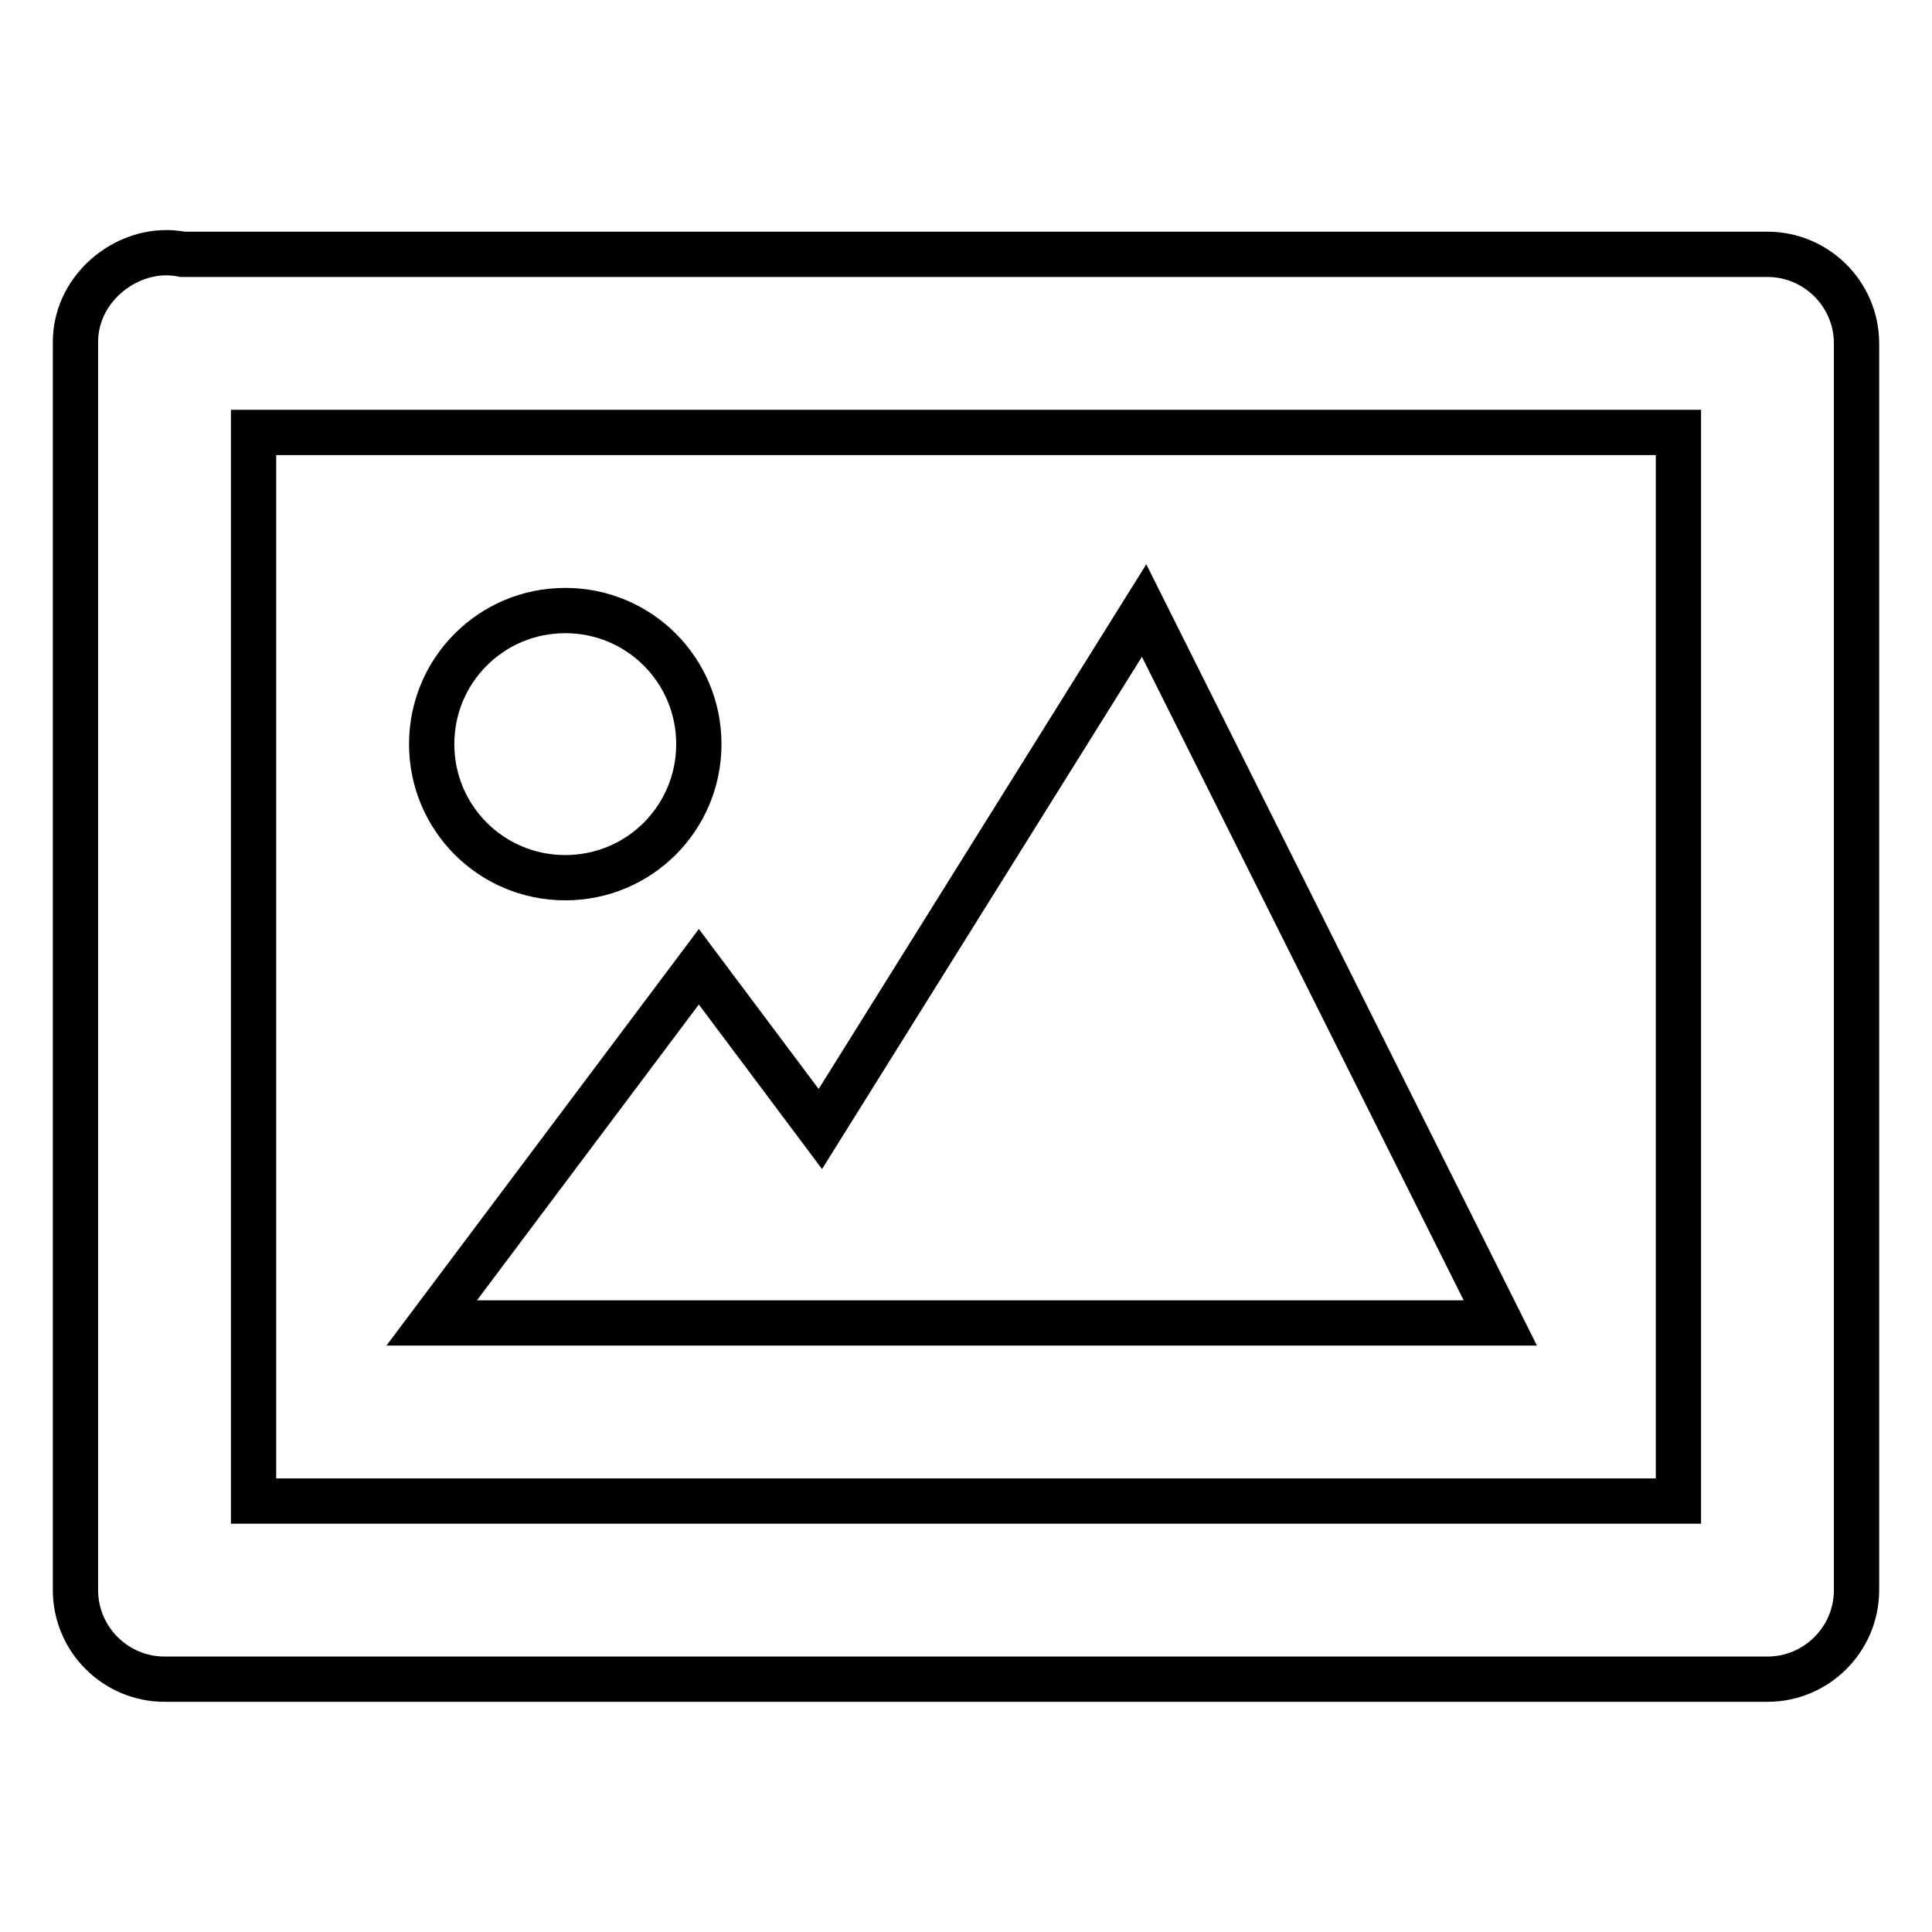
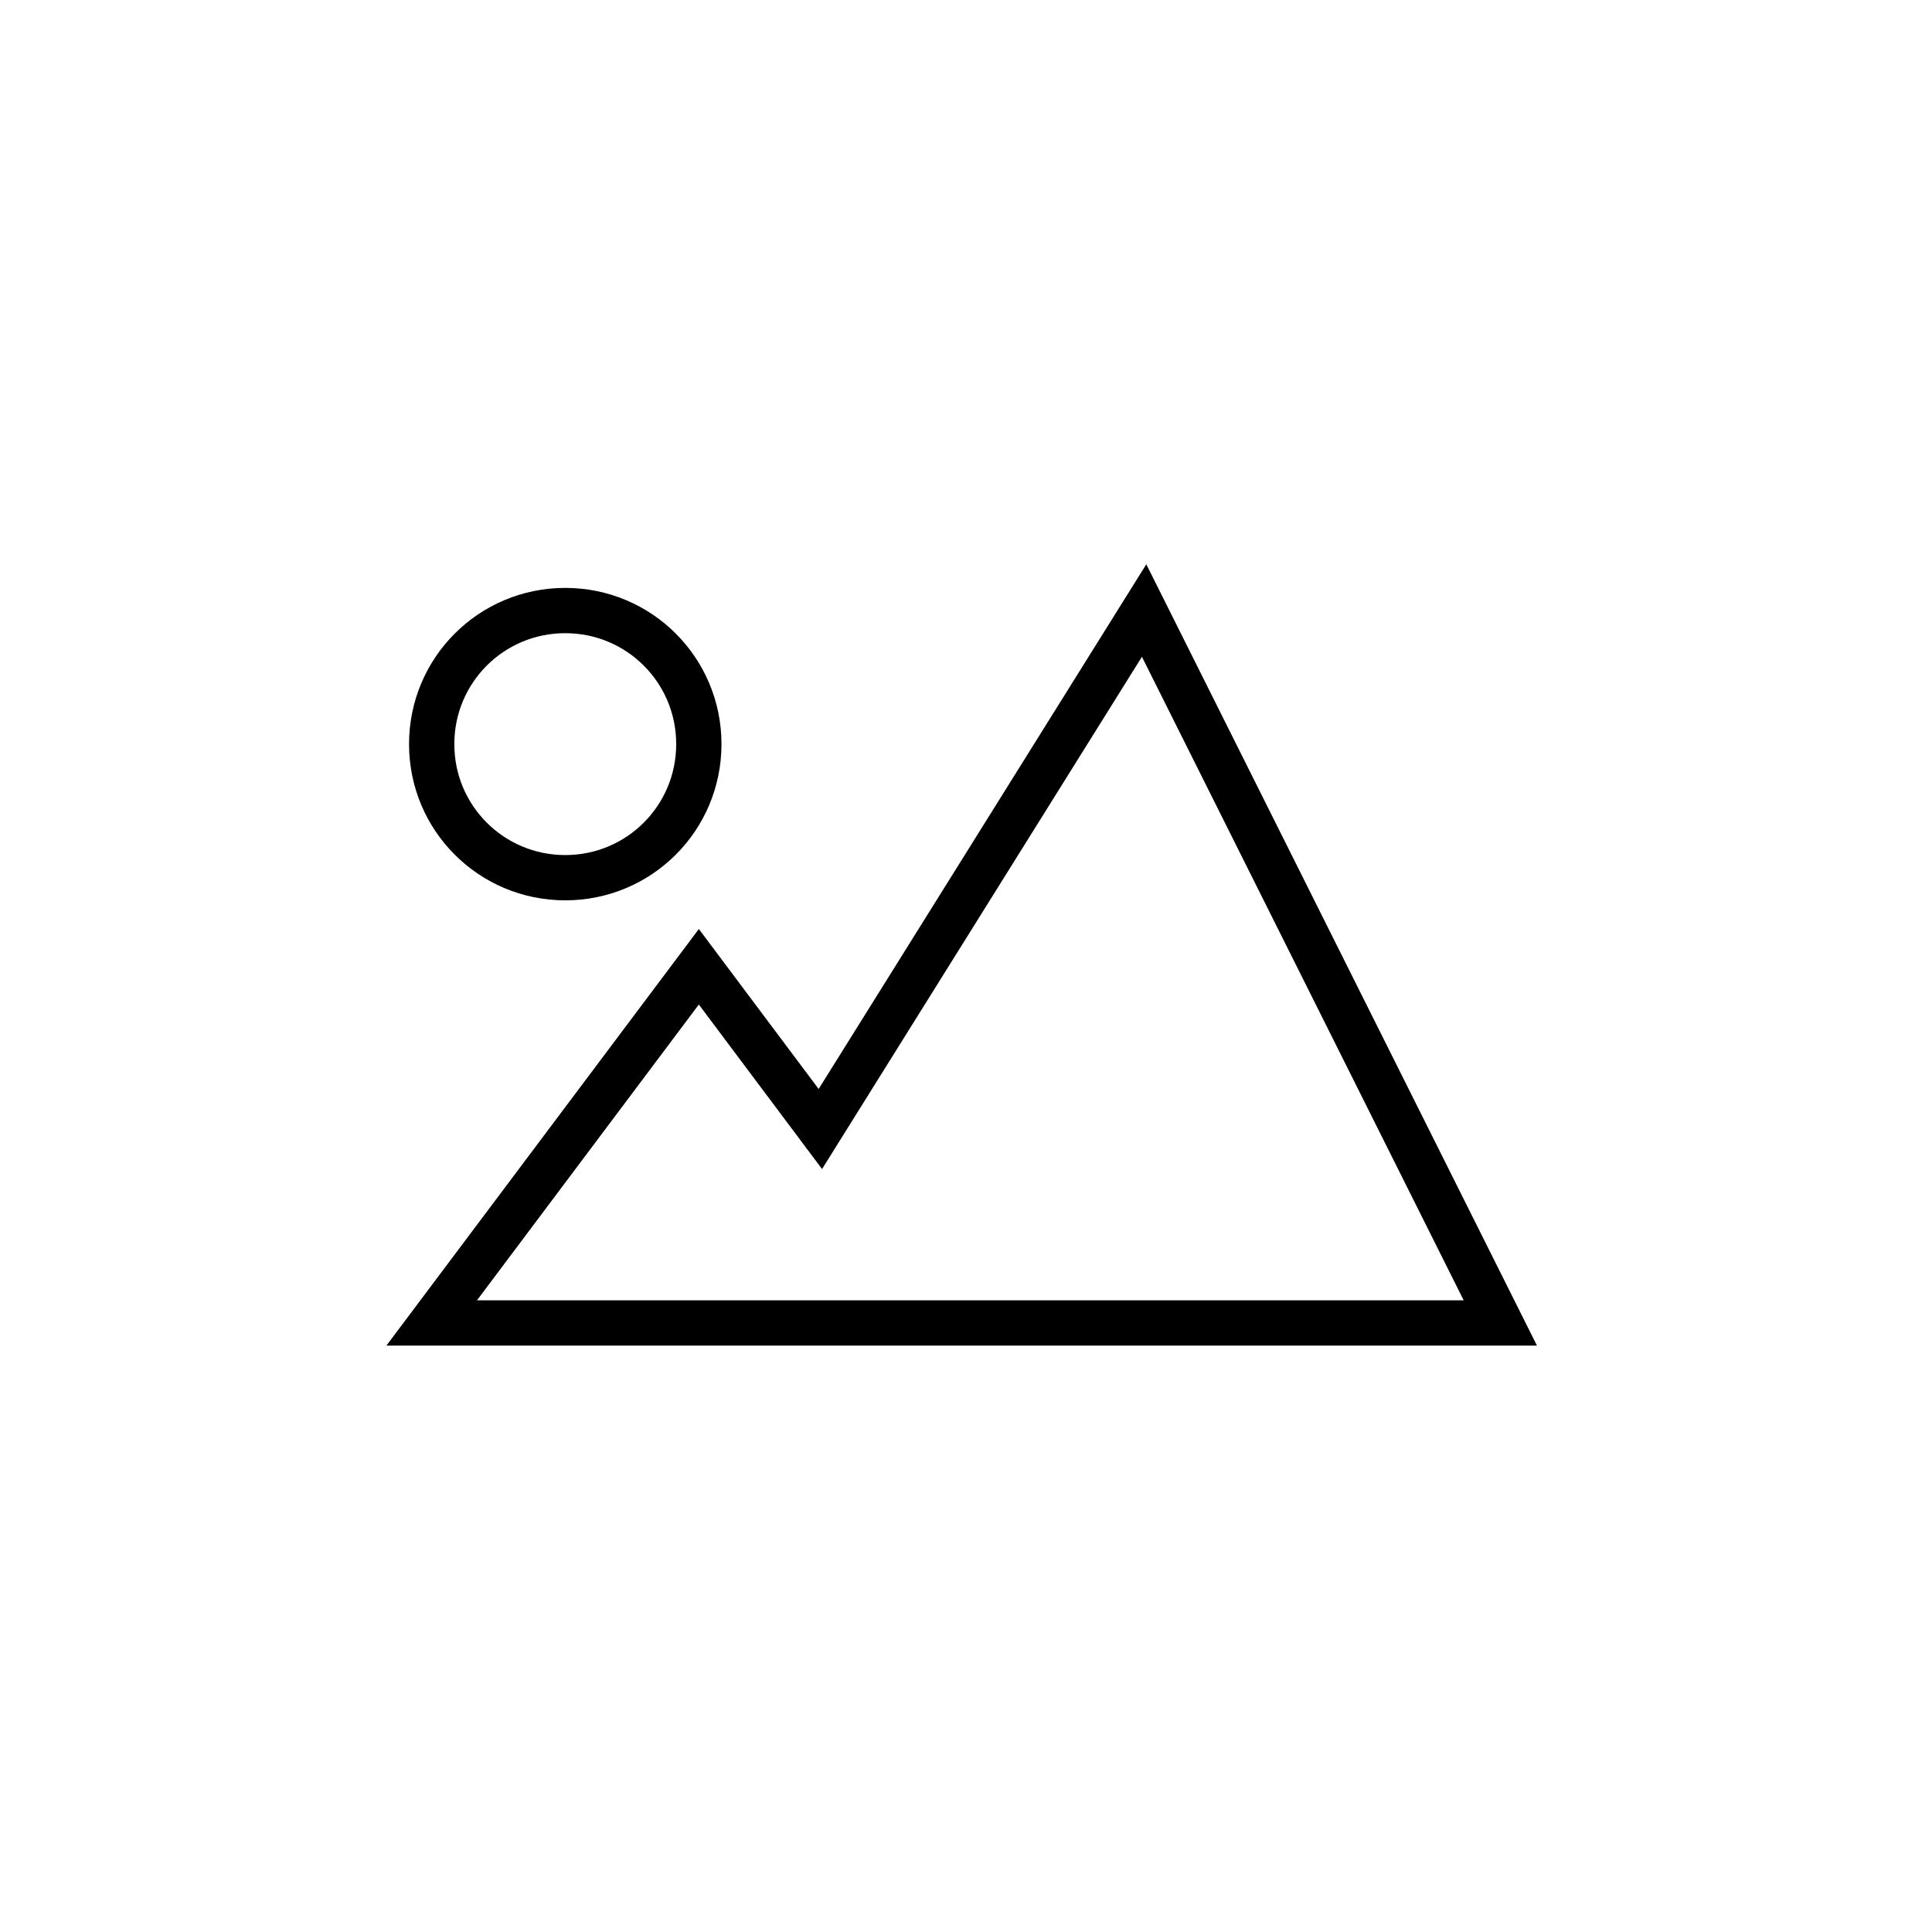
<svg xmlns="http://www.w3.org/2000/svg" version="1.1" x="0px" y="0px" viewBox="0 0 256 256" enable-background="new 0 0 256 256" xml:space="preserve">
  <g>
-     <path stroke-width="6" fill-opacity="0" stroke="#000000" d="M234.2,33.7h-210C17.3,32.3,10,37.9,10,45.3v165.4c0,6.5,5.3,11.8,11.8,11.8l0,0h212.4 c6.5,0,11.8-5.3,11.8-11.8l0,0V45.5C246,39,240.7,33.7,234.2,33.7L234.2,33.7z M222.4,198.9H33.6V57.3h188.8V198.9z" />
    <path stroke-width="6" fill-opacity="0" stroke="#000000" d="M128,175.3h70.8l-47.2-94.4l-42.9,68.7l-16.1-21.5l-35.4,47.2h35.4H128z" />
    <path stroke-width="6" fill-opacity="0" stroke="#000000" d="M57.2,98.6c0,9.8,7.9,17.7,17.7,17.7c9.8,0,17.7-7.9,17.7-17.7c0-9.8-7.9-17.7-17.7-17.7 C65.1,80.9,57.2,88.8,57.2,98.6z" />
  </g>
</svg>